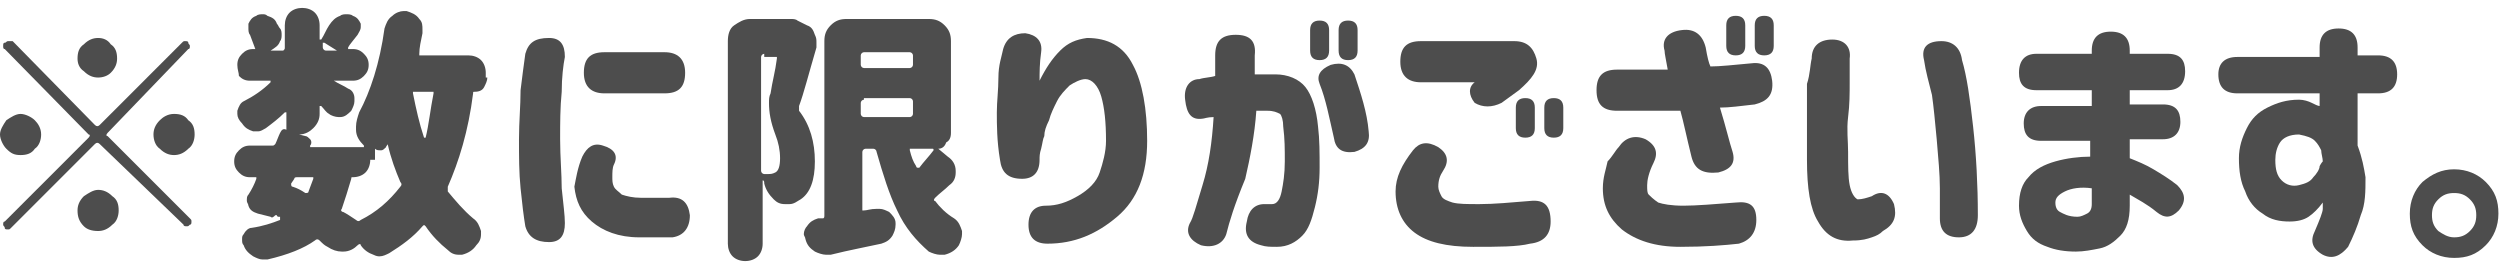
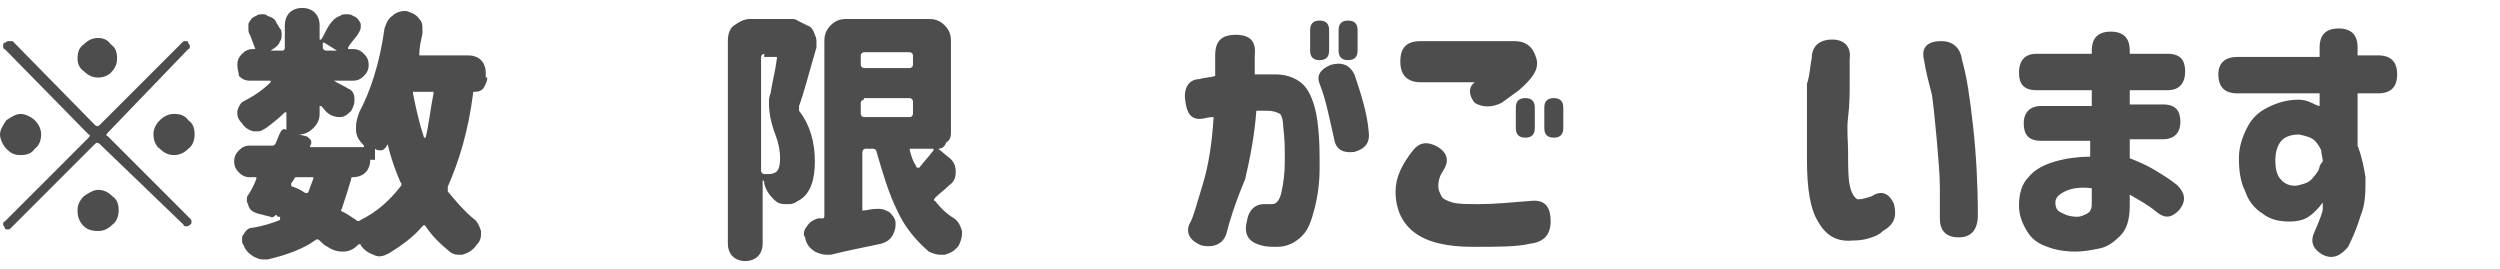
<svg xmlns="http://www.w3.org/2000/svg" version="1.1" id="txt_x5F_23" x="0px" y="0px" width="158px" height="17px" viewBox="0 0 158 17" style="enable-background:new 0 0 158 17;" xml:space="preserve">
  <style type="text/css">
	.st0{fill:#4D4D4D;}
</style>
  <g>
    <path class="st0" d="M0.4,7.6C0.7,7.4,1,7.2,1.3,7.2S2,7.4,2.2,7.6c0.2,0.2,0.4,0.5,0.4,0.9c0,0.3-0.1,0.7-0.4,0.9   C2,9.7,1.7,9.8,1.3,9.8S0.7,9.7,0.4,9.4C0.2,9.2,0,8.8,0,8.5C0,8.2,0.2,7.9,0.4,7.6z M0.8,2.6L6,7.9C6.1,8,6.2,8,6.3,7.9l5.2-5.2   c0.1-0.1,0.1-0.1,0.2-0.1s0.2,0,0.2,0.1s0.1,0.1,0.1,0.2s0,0.2-0.1,0.2L6.8,8.4c-0.1,0.1-0.1,0.2,0,0.2l5.2,5.2   c0.1,0.1,0.1,0.1,0.1,0.2s0,0.2-0.1,0.2c-0.1,0.1-0.1,0.1-0.2,0.1s-0.2,0-0.2-0.1L6.3,9.1C6.2,9,6.1,9,6,9.1l-5.3,5.3   c-0.1,0.1-0.1,0.1-0.2,0.1s-0.2,0-0.2-0.1s-0.1-0.1-0.1-0.2s0-0.2,0.1-0.2l5.3-5.3c0.1-0.1,0.1-0.2,0-0.2L0.3,3.1   C0.2,3.1,0.2,3,0.2,2.9s0-0.2,0.1-0.2s0.1-0.1,0.2-0.1S0.7,2.6,0.8,2.6z M7,2.8C7.3,3,7.4,3.3,7.4,3.7C7.4,4,7.3,4.3,7,4.6   C6.8,4.8,6.5,4.9,6.2,4.9c-0.3,0-0.6-0.1-0.9-0.4C5,4.3,4.9,4,4.9,3.7C4.9,3.3,5,3,5.3,2.8c0.3-0.3,0.6-0.4,0.9-0.4   C6.5,2.4,6.8,2.5,7,2.8z M5.3,14.3C5,14,4.9,13.7,4.9,13.3c0-0.3,0.1-0.6,0.4-0.9c0.3-0.2,0.6-0.4,0.9-0.4c0.3,0,0.6,0.1,0.9,0.4   c0.3,0.2,0.4,0.5,0.4,0.9c0,0.3-0.1,0.7-0.4,0.9c-0.3,0.3-0.6,0.4-0.9,0.4C5.8,14.6,5.5,14.5,5.3,14.3z M11.9,9.4   c-0.3,0.3-0.6,0.4-0.9,0.4s-0.6-0.1-0.9-0.4C9.8,9.2,9.7,8.8,9.7,8.5c0-0.3,0.1-0.6,0.4-0.9c0.2-0.2,0.5-0.4,0.9-0.4   s0.7,0.1,0.9,0.4c0.3,0.2,0.4,0.5,0.4,0.9C12.3,8.8,12.2,9.2,11.9,9.4z" />
    <path class="st0" d="M30.8,4.9c0,0.2-0.1,0.4-0.2,0.6S30.3,5.8,30,5.8c-0.1,0-0.1,0-0.1,0.1c-0.3,2.4-0.9,4.3-1.6,5.9   c0,0.1,0,0.2,0,0.3c0.5,0.6,1,1.2,1.6,1.7c0.3,0.2,0.4,0.5,0.5,0.8c0,0.1,0,0.1,0,0.2c0,0.3-0.1,0.5-0.3,0.7   c-0.2,0.3-0.5,0.5-0.9,0.6c-0.1,0-0.2,0-0.2,0c-0.3,0-0.5-0.1-0.7-0.3c-0.5-0.4-1-0.9-1.4-1.5c-0.1-0.1-0.1-0.1-0.2,0   c-0.6,0.7-1.3,1.2-2.1,1.7c-0.2,0.1-0.4,0.2-0.6,0.2c-0.1,0-0.2,0-0.4-0.1c-0.3-0.1-0.6-0.3-0.8-0.6h0c0-0.1-0.1-0.1-0.2,0   c-0.2,0.2-0.5,0.4-0.9,0.4c0,0,0,0-0.1,0c-0.3,0-0.6-0.1-0.9-0.3c-0.2-0.1-0.3-0.2-0.5-0.4c-0.1-0.1-0.2-0.1-0.3,0   c-0.7,0.5-1.7,0.9-3,1.2c-0.1,0-0.2,0-0.3,0c-0.2,0-0.4-0.1-0.6-0.2c-0.3-0.2-0.5-0.4-0.6-0.7c-0.1-0.1-0.1-0.2-0.1-0.4   c0-0.1,0-0.2,0.1-0.3c0.1-0.2,0.3-0.4,0.5-0.4c0.7-0.1,1.3-0.3,1.8-0.5c0,0,0,0,0-0.1s0-0.1,0-0.1c0,0-0.1,0-0.1,0   c0,0-0.1,0-0.1-0.1c0,0-0.1,0-0.1,0c0,0,0,0,0,0c-0.1,0.1-0.2,0.2-0.3,0.1l-0.8-0.2c-0.3-0.1-0.5-0.2-0.6-0.5   c0-0.1-0.1-0.2-0.1-0.3c0-0.2,0-0.3,0.1-0.4c0.2-0.3,0.4-0.7,0.5-1c0,0,0-0.1,0-0.1c0,0,0,0-0.1,0h-0.3c-0.3,0-0.5-0.1-0.7-0.3   c-0.2-0.2-0.3-0.4-0.3-0.7c0-0.3,0.1-0.5,0.3-0.7c0.2-0.2,0.4-0.3,0.7-0.3h1.4c0.1,0,0.1,0,0.2-0.1c0.1-0.2,0.2-0.5,0.3-0.7   c0.1-0.2,0.2-0.3,0.4-0.2c0,0,0,0,0,0v-1c0,0,0-0.1,0-0.1c0,0-0.1,0-0.1,0c-0.4,0.4-0.8,0.7-1.2,1c-0.2,0.1-0.3,0.2-0.5,0.2   c-0.1,0-0.2,0-0.3,0c-0.3-0.1-0.5-0.2-0.7-0.5C15.1,7.6,15,7.4,15,7.2c0-0.1,0-0.1,0-0.2c0.1-0.3,0.2-0.5,0.4-0.6   c0.6-0.3,1.2-0.7,1.7-1.2c0,0,0,0,0-0.1c0,0,0,0-0.1,0h-1.2c-0.3,0-0.5-0.1-0.7-0.3C15.1,4.6,15,4.4,15,4.1s0.1-0.5,0.3-0.7   c0.2-0.2,0.4-0.3,0.7-0.3c0,0,0,0,0.1,0s0,0,0-0.1c-0.1-0.3-0.2-0.5-0.3-0.8c-0.1-0.1-0.1-0.3-0.1-0.4c0-0.1,0-0.2,0-0.3   c0.1-0.2,0.2-0.4,0.5-0.5c0.1-0.1,0.3-0.1,0.4-0.1c0.1,0,0.2,0,0.3,0.1c0.3,0.1,0.5,0.2,0.6,0.5c0.1,0.1,0.1,0.2,0.2,0.3   c0.1,0.1,0.1,0.3,0.1,0.4s0,0.3-0.1,0.4c-0.1,0.3-0.3,0.4-0.6,0.6c0,0,0,0,0,0c0,0,0,0,0,0h0.8C18,3.1,18,3.1,18,3V1.6   c0-0.3,0.1-0.6,0.3-0.8c0.2-0.2,0.5-0.3,0.8-0.3s0.6,0.1,0.8,0.3c0.2,0.2,0.3,0.5,0.3,0.8v0.9c0,0,0,0,0,0s0,0,0.1,0   c0.2-0.3,0.3-0.6,0.5-0.9C21,1.3,21.2,1.1,21.5,1c0.1-0.1,0.3-0.1,0.4-0.1c0.1,0,0.3,0,0.4,0.1c0.3,0.1,0.4,0.3,0.5,0.5   c0,0.1,0,0.2,0,0.2c0,0.2-0.1,0.3-0.2,0.5c-0.3,0.4-0.5,0.6-0.6,0.8c0,0,0,0,0,0.1c0,0,0,0,0,0h0.3c0.3,0,0.5,0.1,0.7,0.3   c0.2,0.2,0.3,0.4,0.3,0.7s-0.1,0.5-0.3,0.7c-0.2,0.2-0.4,0.3-0.7,0.3h-1.2c0,0,0,0,0,0s0,0,0,0c0.3,0.2,0.6,0.3,0.9,0.5   c0.3,0.1,0.4,0.4,0.4,0.6c0,0.1,0,0.1,0,0.2c0,0.2-0.1,0.4-0.2,0.6c-0.2,0.2-0.4,0.4-0.7,0.4c0,0,0,0-0.1,0c-0.2,0-0.5-0.1-0.6-0.2   c-0.2-0.1-0.3-0.3-0.5-0.5c0,0,0,0-0.1,0c0,0,0,0,0,0.1v0.4c0,0.3-0.1,0.6-0.4,0.9c-0.2,0.2-0.5,0.4-0.9,0.4h0c0,0,0,0,0,0l0.4,0.1   c0.1,0,0.2,0.1,0.3,0.2c0.1,0.1,0.1,0.3,0,0.4c0,0,0,0.1,0,0.1H23c0,0,0,0,0,0c0,0,0-0.1,0-0.1c-0.3-0.3-0.5-0.6-0.5-1   c0-0.1,0-0.2,0-0.2c0-0.3,0.1-0.6,0.2-0.9c0.7-1.3,1.3-3.1,1.6-5.3c0.1-0.3,0.2-0.6,0.5-0.8c0.2-0.2,0.5-0.3,0.7-0.3   c0.1,0,0.1,0,0.2,0c0.3,0.1,0.6,0.2,0.8,0.5c0.2,0.2,0.2,0.4,0.2,0.7c0,0.1,0,0.2,0,0.2c-0.1,0.5-0.2,0.9-0.2,1.3c0,0,0,0.1,0,0.1   c0,0,0.1,0,0.1,0h3c0.3,0,0.6,0.1,0.8,0.3c0.2,0.2,0.3,0.5,0.3,0.8V4.9z M18.8,11.2c-0.1,0-0.2,0-0.2,0.1l-0.2,0.3   c0,0.1,0,0.2,0.1,0.2c0.3,0.1,0.5,0.2,0.8,0.4c0.1,0,0.2,0,0.2-0.1c0.1-0.3,0.2-0.5,0.3-0.8c0,0,0-0.1,0-0.1c0,0-0.1,0-0.1,0H18.8z    M20.5,2.7c0,0-0.1,0-0.1,0s0,0.1,0,0.1V3c0,0.1,0.1,0.2,0.2,0.2h0.7c0,0,0,0,0,0c0,0,0,0,0,0L20.5,2.7z M23.4,10.1   c0,0.3-0.1,0.6-0.3,0.8c-0.2,0.2-0.5,0.3-0.8,0.3c-0.1,0-0.1,0-0.1,0.1c-0.2,0.7-0.4,1.3-0.6,1.9c-0.1,0.1,0,0.2,0.1,0.2   c0.2,0.1,0.5,0.3,0.8,0.5c0.1,0.1,0.2,0.1,0.3,0c1-0.5,1.8-1.2,2.5-2.1c0.1-0.1,0.1-0.2,0-0.3c-0.3-0.7-0.6-1.5-0.8-2.4   c0,0,0,0,0,0s0,0,0,0c0,0.1-0.1,0.1-0.1,0.2c-0.1,0.1-0.2,0.2-0.3,0.2c-0.2,0-0.3,0-0.4-0.1c0,0,0,0,0,0c0,0,0,0,0,0V10.1z    M27.4,5.9c0,0,0-0.1,0-0.1s-0.1,0-0.1,0h-1.1c0,0-0.1,0-0.1,0s0,0.1,0,0.1c0.2,1,0.4,1.9,0.7,2.8c0,0,0,0,0,0s0,0,0.1,0   C27.1,7.9,27.2,6.9,27.4,5.9z" />
-     <path class="st0" d="M33.2,3.4c0.2-0.7,0.6-1,1.5-1c0.7,0,1,0.4,1,1.2c-0.1,0.5-0.2,1.3-0.2,2.2c-0.1,1-0.1,2-0.1,3   c0,1.1,0.1,2.2,0.1,3.1c0.1,1,0.2,1.7,0.2,2.2c0,0.8-0.3,1.2-1,1.2c-0.8,0-1.3-0.3-1.5-1c-0.1-0.6-0.2-1.4-0.3-2.4   c-0.1-1-0.1-2-0.1-3.1v0c0-1.1,0.1-2.1,0.1-3.1C33,4.9,33.1,4.1,33.2,3.4z M36.8,9.9c0.3-0.6,0.7-0.9,1.3-0.7   c0.7,0.2,1,0.6,0.7,1.2c-0.1,0.2-0.1,0.5-0.1,0.8c0,0.2,0,0.4,0.1,0.6c0.1,0.2,0.3,0.3,0.5,0.5c0.3,0.1,0.7,0.2,1.2,0.2   c0.8,0,1.4,0,1.8,0c0.8-0.1,1.2,0.3,1.3,1.1c0,0.8-0.4,1.3-1.1,1.4C41.8,15,41.1,15,40.4,15c-1.3,0-2.3-0.4-3-1   c-0.7-0.6-1-1.3-1.1-2.2C36.4,11.3,36.5,10.6,36.8,9.9z M42,3.3c0.8,0,1.3,0.4,1.3,1.3c0,0.9-0.4,1.3-1.3,1.3h-3.8   c-0.8,0-1.3-0.4-1.3-1.3c0-0.9,0.4-1.3,1.3-1.3H42z" />
    <path class="st0" d="M49.8,1.2c0.1,0,0.1,0,0.2,0c0.1,0,0.3,0,0.4,0.1L51,1.6c0.3,0.1,0.4,0.3,0.5,0.6c0.1,0.2,0.1,0.3,0.1,0.5   c0,0.1,0,0.2,0,0.3c-0.5,1.7-0.8,2.9-1.1,3.7c0,0.1,0,0.2,0,0.3c0.7,0.9,1,2,1,3.2c0,1.2-0.3,2-0.9,2.4c-0.2,0.1-0.4,0.3-0.7,0.3   c-0.1,0-0.2,0-0.3,0c-0.3,0-0.5-0.1-0.7-0.3c-0.3-0.3-0.5-0.6-0.6-1c0-0.1,0-0.2-0.1-0.2c0,0,0,0,0,0s0,0,0,0v4   c0,0.3-0.1,0.6-0.3,0.8s-0.5,0.3-0.8,0.3s-0.6-0.1-0.8-0.3c-0.2-0.2-0.3-0.5-0.3-0.8V2.6c0-0.4,0.1-0.8,0.4-1s0.6-0.4,1-0.4   L49.8,1.2C49.8,1.2,49.8,1.2,49.8,1.2z M48.3,3.4c-0.1,0-0.2,0.1-0.2,0.2v7.2c0,0.1,0.1,0.2,0.2,0.2h0.2c0.2,0,0.3,0,0.5-0.1   c0.2-0.1,0.3-0.4,0.3-0.9c0-0.5-0.1-1-0.3-1.5c-0.3-0.8-0.4-1.4-0.4-2c0-0.2,0-0.4,0.1-0.6c0.1-0.7,0.3-1.4,0.4-2.2   c0,0,0-0.1,0-0.1s-0.1,0-0.1,0H48.3z M59.3,9.4C59.2,9.4,59.2,9.4,59.3,9.4C59.2,9.4,59.2,9.4,59.3,9.4l0.6,0.5   c0.3,0.2,0.5,0.5,0.5,0.9c0,0,0,0.1,0,0.1c0,0.3-0.1,0.6-0.4,0.8c-0.3,0.3-0.6,0.5-0.9,0.8c-0.1,0.1-0.1,0.2,0,0.2   c0.3,0.4,0.7,0.8,1.2,1.1c0.3,0.2,0.4,0.5,0.5,0.8c0,0.1,0,0.1,0,0.2c0,0.2-0.1,0.5-0.2,0.7c-0.2,0.3-0.5,0.5-0.9,0.6   c-0.1,0-0.2,0-0.3,0c-0.2,0-0.5-0.1-0.7-0.2c-0.8-0.7-1.5-1.5-2-2.6c-0.5-1-0.9-2.3-1.3-3.7c0-0.1-0.1-0.2-0.2-0.2h-0.5   c-0.1,0-0.2,0.1-0.2,0.2v3.6c0,0,0,0.1,0,0.1s0.1,0,0.1,0c0.2,0,0.4-0.1,0.8-0.1c0.1,0,0.1,0,0.2,0c0.2,0,0.4,0.1,0.6,0.2   c0.2,0.2,0.4,0.4,0.4,0.7c0,0,0,0.1,0,0.1c0,0.3-0.1,0.5-0.2,0.7c-0.2,0.3-0.4,0.4-0.7,0.5c-0.9,0.2-2,0.4-3.2,0.7   c-0.1,0-0.2,0-0.3,0c-0.2,0-0.5-0.1-0.7-0.2c-0.3-0.2-0.5-0.4-0.6-0.8c0-0.1-0.1-0.2-0.1-0.3c0-0.2,0.1-0.4,0.2-0.5   c0.2-0.3,0.4-0.4,0.7-0.5c0.1,0,0.2,0,0.3,0c0.1,0,0.1-0.1,0.1-0.2V2.6c0-0.4,0.1-0.7,0.4-1c0.3-0.3,0.6-0.4,1-0.4h5.2   c0.4,0,0.7,0.1,1,0.4c0.3,0.3,0.4,0.6,0.4,1v5.8c0,0.3-0.1,0.5-0.3,0.6C59.7,9.3,59.5,9.4,59.3,9.4z M57.7,3.5   c0-0.1-0.1-0.2-0.2-0.2h-2.9c-0.1,0-0.2,0.1-0.2,0.2v0.6c0,0.1,0.1,0.2,0.2,0.2h2.9c0.1,0,0.2-0.1,0.2-0.2V3.5z M54.6,6.3   c-0.1,0-0.2,0.1-0.2,0.2v0.7c0,0.1,0.1,0.2,0.2,0.2h2.9c0.1,0,0.2-0.1,0.2-0.2V6.4c0-0.1-0.1-0.2-0.2-0.2H54.6z M59,9.5   C59,9.5,59,9.5,59,9.5c0-0.1,0-0.1-0.1-0.1h-1.3c0,0-0.1,0-0.1,0c0,0,0,0.1,0,0.1c0.1,0.4,0.2,0.7,0.4,1c0,0,0,0.1,0.1,0.1   c0,0,0.1,0,0.1,0C58.4,10.2,58.7,9.9,59,9.5z" />
-     <path class="st0" d="M63.4,3.1c0.2-0.7,0.7-1,1.4-1c0.7,0.1,1.1,0.5,1,1.2c-0.1,0.7-0.1,1.3-0.1,1.8c0.4-0.8,0.8-1.4,1.3-1.9   c0.5-0.5,1-0.7,1.7-0.8c1.3,0,2.3,0.5,2.9,1.7c0.6,1.1,0.9,2.8,0.9,4.8c0,2.1-0.6,3.7-1.9,4.8c-1.3,1.1-2.7,1.7-4.4,1.7   c-0.8,0-1.2-0.4-1.2-1.2c0-0.8,0.4-1.2,1.1-1.2c0.7,0,1.3-0.2,2-0.6s1.2-0.9,1.4-1.5s0.4-1.3,0.4-2c0-1.2-0.1-2.1-0.3-2.8   c-0.2-0.7-0.6-1.1-1-1.1c-0.3,0-0.7,0.2-1,0.4c-0.3,0.3-0.6,0.6-0.8,1s-0.4,0.8-0.5,1.2c-0.2,0.4-0.3,0.7-0.3,1   c-0.1,0.2-0.1,0.4-0.2,0.8c-0.1,0.3-0.1,0.5-0.1,0.7c0,0.8-0.4,1.2-1.1,1.2c-0.9,0-1.3-0.4-1.4-1.2C63,8.9,63,7.9,63,7.1   c0-0.7,0.1-1.4,0.1-2.2S63.3,3.6,63.4,3.1z" />
    <path class="st0" d="M75.8,5c0.3-0.1,0.7-0.1,1-0.2c0-0.7,0-1.1,0-1.3c0-0.9,0.4-1.3,1.3-1.3c0.9,0,1.3,0.4,1.2,1.3   c0,0.2,0,0.6,0,1.2c0.1,0,0.2,0,0.4,0s0.3,0,0.5,0s0.3,0,0.4,0c0.8,0,1.5,0.3,1.9,0.8C82.9,6,83.2,6.9,83.3,8   c0.1,0.8,0.1,1.7,0.1,2.6c0,0.9-0.1,1.7-0.3,2.5c-0.2,0.8-0.4,1.4-0.8,1.8s-0.9,0.7-1.6,0.7c-0.4,0-0.7,0-1-0.1   c-0.8-0.2-1.1-0.7-0.9-1.5c0.1-0.7,0.5-1.1,1.1-1.1c0.2,0,0.3,0,0.5,0c0.3,0,0.5-0.3,0.6-0.8c0.1-0.5,0.2-1.1,0.2-1.9   s0-1.4-0.1-2.2c0-0.4-0.1-0.7-0.2-0.8c-0.2-0.1-0.4-0.2-0.8-0.2c-0.1,0-0.2,0-0.3,0c-0.1,0-0.2,0-0.4,0c-0.1,1.5-0.4,3-0.7,4.3   C78,13,77.7,14,77.5,14.8c-0.2,0.6-0.8,0.9-1.6,0.7c-0.7-0.3-1-0.8-0.7-1.4c0.2-0.3,0.4-1.1,0.8-2.4s0.6-2.7,0.7-4.3   c-0.4,0-0.6,0.1-0.7,0.1c-0.7,0.1-1-0.3-1.1-1.2C74.8,5.5,75.2,5,75.8,5z M82.8,1.9c0-0.4,0.2-0.6,0.6-0.6c0.4,0,0.6,0.2,0.6,0.6   v1.3c0,0.4-0.2,0.6-0.6,0.6c-0.4,0-0.6-0.2-0.6-0.6V1.9z M83.4,5.3c-0.2-0.5,0-0.9,0.7-1.2c0.7-0.2,1.2,0,1.5,0.6   c0.4,1.2,0.8,2.4,0.9,3.6c0.1,0.7-0.2,1.1-0.9,1.3c-0.8,0.1-1.2-0.2-1.3-0.9C84,7.4,83.8,6.3,83.4,5.3z M84.6,1.9   c0-0.4,0.2-0.6,0.6-0.6c0.4,0,0.6,0.2,0.6,0.6v1.3c0,0.4-0.2,0.6-0.6,0.6c-0.4,0-0.6-0.2-0.6-0.6V1.9z" />
    <path class="st0" d="M89.3,9.5c0.4-0.5,0.9-0.6,1.6-0.2c0.6,0.4,0.7,0.9,0.3,1.5c-0.2,0.3-0.3,0.6-0.3,1c0,0.2,0.1,0.4,0.2,0.6   c0.1,0.2,0.4,0.3,0.7,0.4c0.4,0.1,0.9,0.1,1.7,0.1c0.9,0,2-0.1,3.2-0.2c0.9-0.1,1.3,0.3,1.3,1.3c0,0.8-0.4,1.3-1.3,1.4   c-0.8,0.2-2,0.2-3.6,0.2c-1.7,0-2.9-0.3-3.7-0.9s-1.2-1.5-1.2-2.6C88.2,11.2,88.6,10.4,89.3,9.5z M95.7,2.6c0.8,0,1.2,0.4,1.4,1.1   S96.8,5,96,5.7l-1.1,0.8c-0.6,0.3-1.2,0.3-1.7,0c-0.4-0.5-0.4-1,0-1.3h-3.4c-0.8,0-1.3-0.4-1.3-1.3c0-0.9,0.4-1.3,1.3-1.3H95.7z    M95.8,6.8c0-0.4,0.2-0.6,0.6-0.6c0.4,0,0.6,0.2,0.6,0.6v1.3c0,0.4-0.2,0.6-0.6,0.6c-0.4,0-0.6-0.2-0.6-0.6V6.8z M97.6,6.8   c0-0.4,0.2-0.6,0.6-0.6c0.4,0,0.6,0.2,0.6,0.6v1.3c0,0.4-0.2,0.6-0.6,0.6c-0.4,0-0.6-0.2-0.6-0.6V6.8z" />
-     <path class="st0" d="M105.4,4.4c-0.1-0.6-0.2-1-0.2-1.2c-0.2-0.7,0.2-1.2,1.1-1.3c0.8-0.1,1.3,0.3,1.5,1.1c0.1,0.6,0.2,1,0.3,1.2   c0.6,0,1.5-0.1,2.6-0.2c0.8-0.1,1.2,0.3,1.3,1.1c0.1,0.9-0.3,1.3-1.1,1.5c-0.9,0.1-1.6,0.2-2.2,0.2c0.4,1.3,0.6,2.2,0.8,2.8   c0.2,0.7-0.1,1.1-0.9,1.3c-1,0.1-1.5-0.2-1.7-1c-0.3-1.2-0.5-2.2-0.7-2.9c-0.5,0-1.1,0-1.7,0s-1.4,0-2.3,0c-0.9,0-1.3-0.4-1.3-1.3   c0-0.9,0.4-1.3,1.3-1.3C103.5,4.4,104.7,4.4,105.4,4.4z M102.3,9.3c0.4-0.6,1-0.8,1.7-0.5c0.7,0.4,0.8,0.9,0.5,1.5   c-0.3,0.6-0.4,1.1-0.4,1.4c0,0.3,0,0.5,0.1,0.6s0.3,0.3,0.6,0.5c0.3,0.1,0.8,0.2,1.6,0.2c0.8,0,2-0.1,3.3-0.2   c0.9-0.1,1.3,0.2,1.3,1.1c0,0.8-0.4,1.3-1.1,1.5c-0.9,0.1-2.1,0.2-3.7,0.2c-1.6,0-2.8-0.4-3.7-1.1c-0.8-0.7-1.2-1.5-1.2-2.6   c0-0.7,0.2-1.2,0.3-1.7C101.9,9.9,102.1,9.5,102.3,9.3z M109.1,1.6c0-0.4,0.2-0.6,0.6-0.6c0.4,0,0.6,0.2,0.6,0.6v1.3   c0,0.4-0.2,0.6-0.6,0.6c-0.4,0-0.6-0.2-0.6-0.6V1.6z M110.9,1.6c0-0.4,0.2-0.6,0.6-0.6c0.4,0,0.6,0.2,0.6,0.6v1.3   c0,0.4-0.2,0.6-0.6,0.6c-0.4,0-0.6-0.2-0.6-0.6V1.6z" />
    <path class="st0" d="M114.5,3.7c0-0.8,0.5-1.2,1.3-1.2c0.8,0,1.2,0.5,1.1,1.2c0,0.3,0,0.8,0,1.5c0,0.7,0,1.4-0.1,2.2s0,1.5,0,2.2   c0,0.9,0,1.6,0.1,2.1s0.3,0.8,0.5,0.9c0.3,0,0.6-0.1,0.9-0.2c0.6-0.4,1.1-0.2,1.4,0.5c0.2,0.8,0,1.3-0.7,1.7   c-0.2,0.2-0.4,0.3-0.7,0.4s-0.6,0.2-1.2,0.2c-1,0.1-1.7-0.3-2.2-1.2c-0.5-0.8-0.7-2.1-0.7-3.9c0-0.7,0-1.5,0-2.4s0-1.7,0-2.4   C114.4,4.7,114.4,4.1,114.5,3.7z M121.6,3.8c-0.2-0.8,0.2-1.2,1.1-1.2c0.7,0,1.2,0.4,1.3,1.2c0.3,1,0.5,2.4,0.7,4.2   c0.2,1.8,0.3,3.7,0.3,5.6c0,0.9-0.4,1.4-1.2,1.4c-0.8,0-1.2-0.4-1.2-1.2c0-0.4,0-1,0-1.9s-0.1-1.9-0.2-3.1   c-0.1-1.1-0.2-2.1-0.3-2.8C121.9,5.2,121.7,4.5,121.6,3.8z" />
    <path class="st0" d="M132.2,6.7V5.7h-3.5c-0.8,0-1.1-0.4-1.1-1.1c0-0.8,0.4-1.2,1.1-1.2h3.5V3.2c0-0.8,0.4-1.2,1.2-1.2   c0.8,0,1.2,0.4,1.2,1.2v0.2h2.4c0.8,0,1.1,0.4,1.1,1.1c0,0.8-0.4,1.2-1.1,1.2h-2.4v0.9h2.1c0.8,0,1.1,0.4,1.1,1.1s-0.4,1.1-1.1,1.1   h-2.1v1.2c0.5,0.2,1,0.4,1.5,0.7c0.5,0.3,1,0.6,1.5,1c0.5,0.5,0.6,1,0.1,1.6c-0.5,0.5-0.9,0.5-1.4,0.1c-0.6-0.5-1.2-0.8-1.7-1.1V13   c0,0.9-0.2,1.5-0.6,1.9c-0.4,0.4-0.8,0.7-1.3,0.8c-0.5,0.1-1,0.2-1.5,0.2c-0.7,0-1.3-0.1-1.8-0.3c-0.6-0.2-1-0.5-1.3-1   s-0.5-1-0.5-1.6c0-0.8,0.2-1.4,0.6-1.8c0.4-0.5,1-0.8,1.7-1s1.5-0.3,2.2-0.3V8.9H129c-0.8,0-1.1-0.4-1.1-1.1s0.4-1.1,1.1-1.1H132.2   z M131.3,13.7c0.2,0,0.4-0.1,0.6-0.2c0.2-0.1,0.3-0.3,0.3-0.6v-1c-0.7-0.1-1.3,0-1.7,0.2c-0.4,0.2-0.6,0.4-0.6,0.7   c0,0.3,0.1,0.5,0.3,0.6S130.7,13.7,131.3,13.7z" />
    <path class="st0" d="M141.4,3.6h5.2V3c0-0.8,0.4-1.2,1.2-1.2c0.8,0,1.2,0.4,1.2,1.2v0.5h1.3c0.8,0,1.2,0.4,1.2,1.2   c0,0.8-0.4,1.2-1.2,1.2H149v3.3c0.3,0.8,0.4,1.4,0.5,2c0,0.9,0,1.7-0.3,2.4c-0.2,0.7-0.5,1.4-0.8,2c-0.5,0.6-1,0.8-1.6,0.5   c-0.7-0.4-0.8-0.9-0.5-1.5c0.3-0.7,0.5-1.2,0.5-1.4s0-0.4,0-0.4c-0.3,0.4-0.6,0.7-0.9,0.9c-0.3,0.2-0.7,0.3-1.2,0.3   c-0.6,0-1.2-0.1-1.7-0.5c-0.5-0.3-0.9-0.8-1.1-1.4c-0.3-0.6-0.4-1.3-0.4-2.1c0-0.7,0.2-1.3,0.5-1.9c0.3-0.6,0.7-1,1.3-1.3   s1.2-0.5,2-0.5c0.3,0,0.6,0.1,0.8,0.2c0.2,0.1,0.4,0.2,0.5,0.2V5.9h-5.2c-0.8,0-1.2-0.4-1.2-1.2C140.2,4,140.6,3.6,141.4,3.6z    M146.8,10.2c0-0.2-0.1-0.5-0.1-0.7c-0.1-0.2-0.2-0.4-0.4-0.6c-0.2-0.2-0.5-0.3-1-0.4c-0.6,0-1,0.2-1.2,0.5   c-0.2,0.3-0.3,0.7-0.3,1.1c0,0.6,0.1,1,0.4,1.3c0.3,0.3,0.7,0.4,1.1,0.3c0.4-0.1,0.7-0.2,0.9-0.5c0.2-0.2,0.4-0.5,0.4-0.7   C146.7,10.3,146.8,10.2,146.8,10.2z" />
-     <path class="st0" d="M155.1,10.7c0.8,0,1.5,0.3,2,0.8c0.6,0.6,0.8,1.2,0.8,2c0,0.8-0.3,1.5-0.8,2c-0.6,0.6-1.2,0.8-2,0.8   c-0.8,0-1.5-0.3-2-0.8c-0.6-0.6-0.8-1.2-0.8-2c0-0.8,0.3-1.5,0.8-2C153.7,11,154.3,10.7,155.1,10.7z M155.1,15c0.4,0,0.7-0.1,1-0.4   c0.3-0.3,0.4-0.6,0.4-1c0-0.4-0.1-0.7-0.4-1c-0.3-0.3-0.6-0.4-1-0.4c-0.4,0-0.7,0.1-1,0.4c-0.3,0.3-0.4,0.6-0.4,1   c0,0.4,0.1,0.7,0.4,1C154.4,14.8,154.7,15,155.1,15z" />
  </g>
</svg>